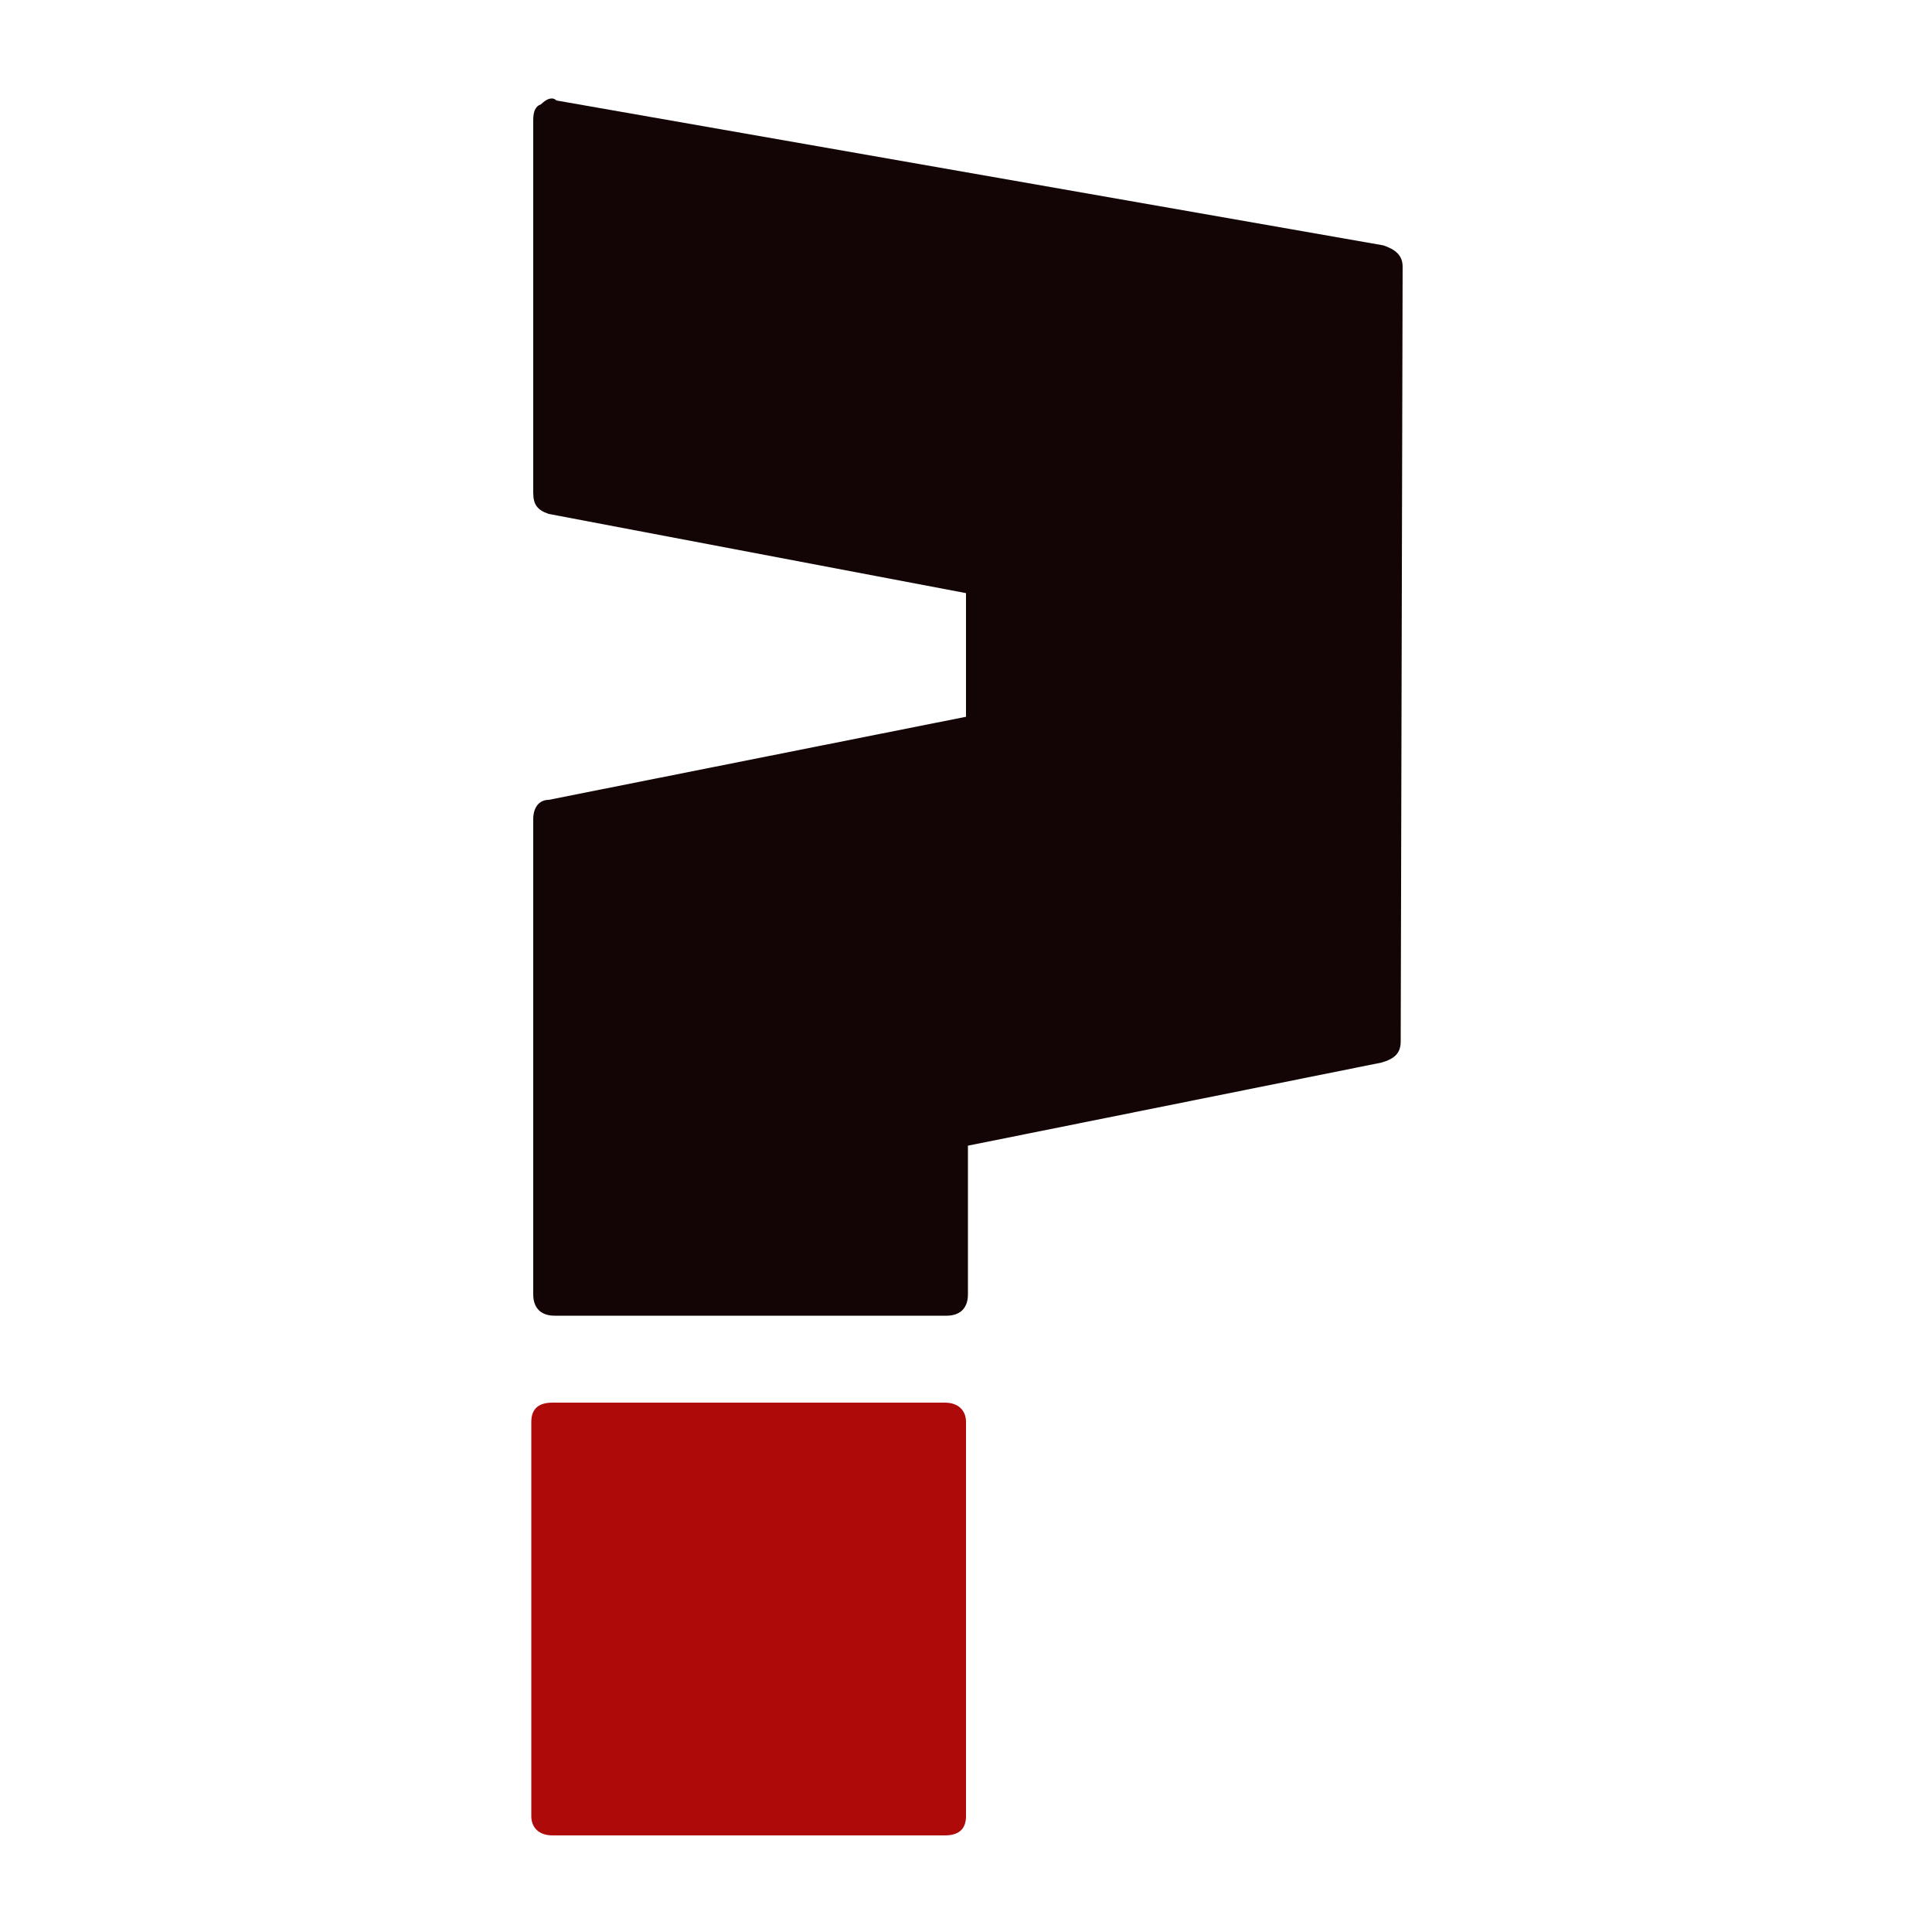
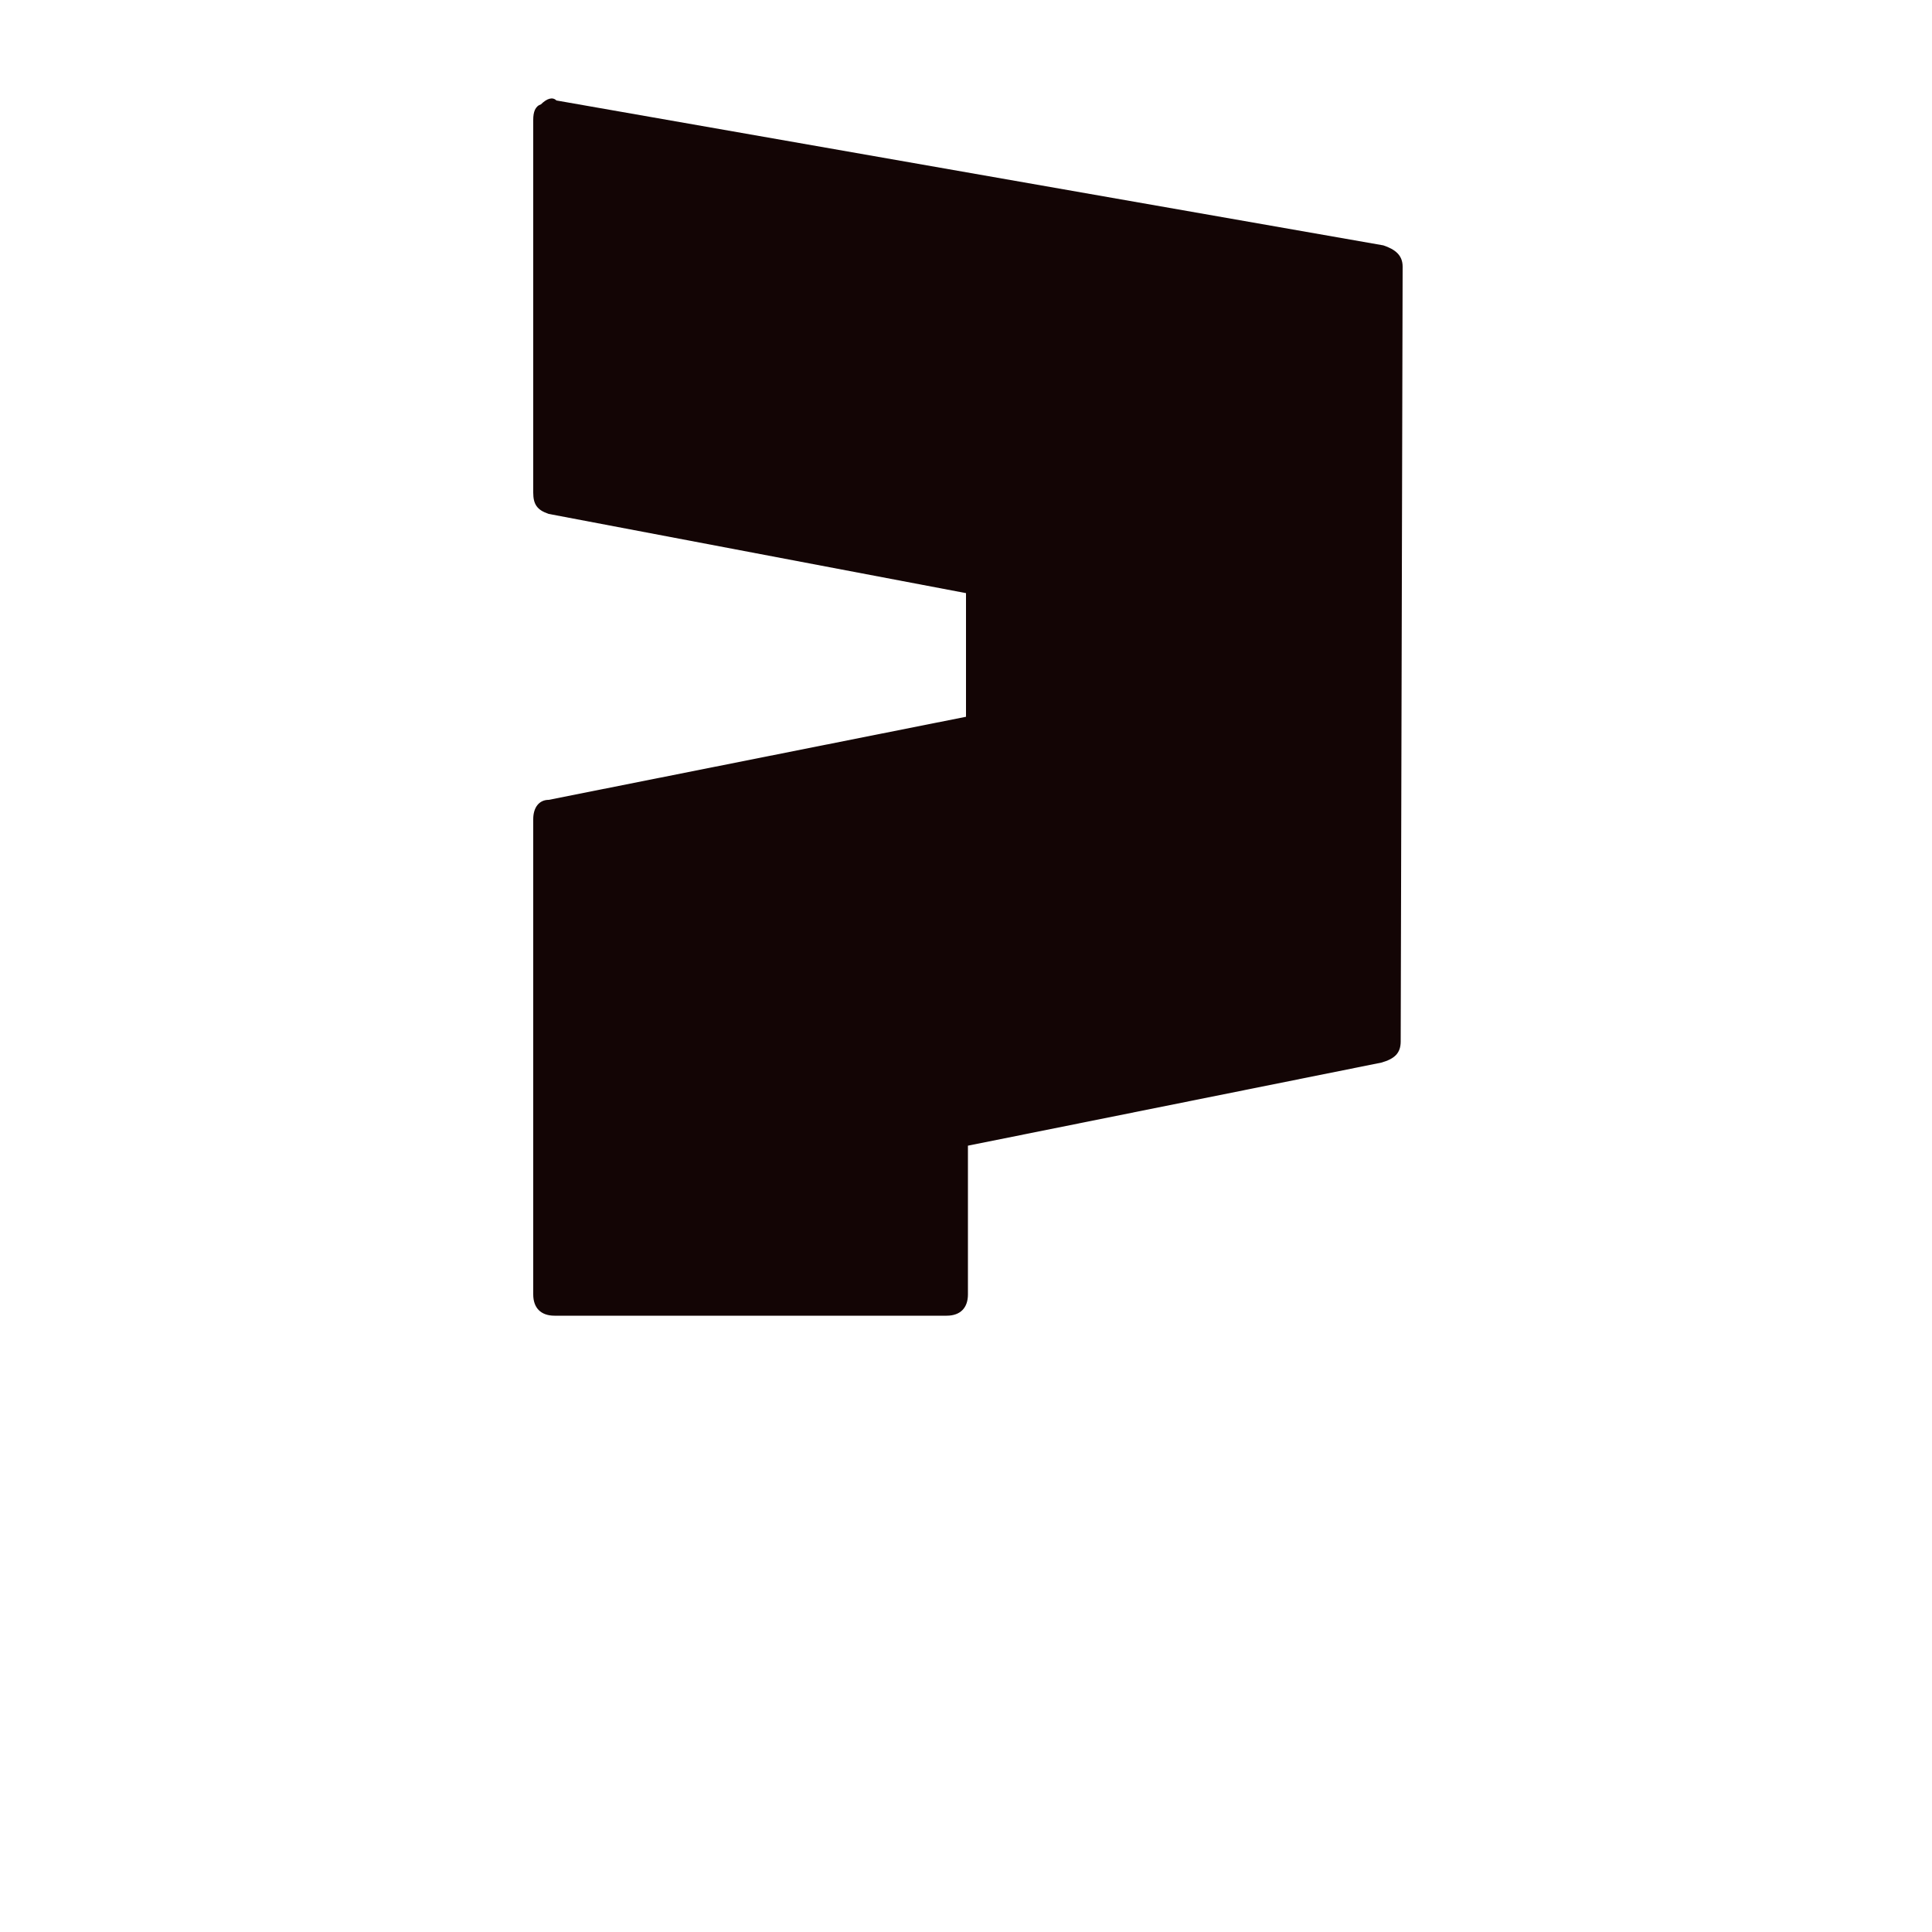
<svg xmlns="http://www.w3.org/2000/svg" version="1.1" id="Ebene_1" x="0px" y="0px" viewBox="0 0 100 100" style="enable-background:new 0 0 100 100;" xml:space="preserve">
  <style type="text/css">
	.st0{fill-rule:evenodd;clip-rule:evenodd;fill:#130505;}
	.st1{fill-rule:evenodd;clip-rule:evenodd;fill:#AF0A0A;}
</style>
  <path class="st0" d="M72.5,53.9c0,0.6-0.3,0.9-1,1.1l-21.4,4.3V67c0,0.7-0.4,1.1-1.1,1.1H28.7c-0.7,0-1.1-0.4-1.1-1.1V42.4  c0-0.6,0.3-1,0.8-1L50,37.1v-6.4l-21.6-4.1c-0.6-0.2-0.8-0.5-0.8-1.1V6.2c0-0.4,0.1-0.7,0.4-0.8c0.3-0.3,0.6-0.4,0.8-0.2l42.8,7.5  c0.6,0.2,1,0.5,1,1.1L72.5,53.9L72.5,53.9z" />
-   <path class="st1" d="M48.9,72.6H28.6c-0.7,0-1.1,0.3-1.1,1V94c0,0.6,0.4,1,1.1,1h20.3c0.7,0,1.1-0.3,1.1-1V73.6  C50,73,49.6,72.6,48.9,72.6z" />
</svg>